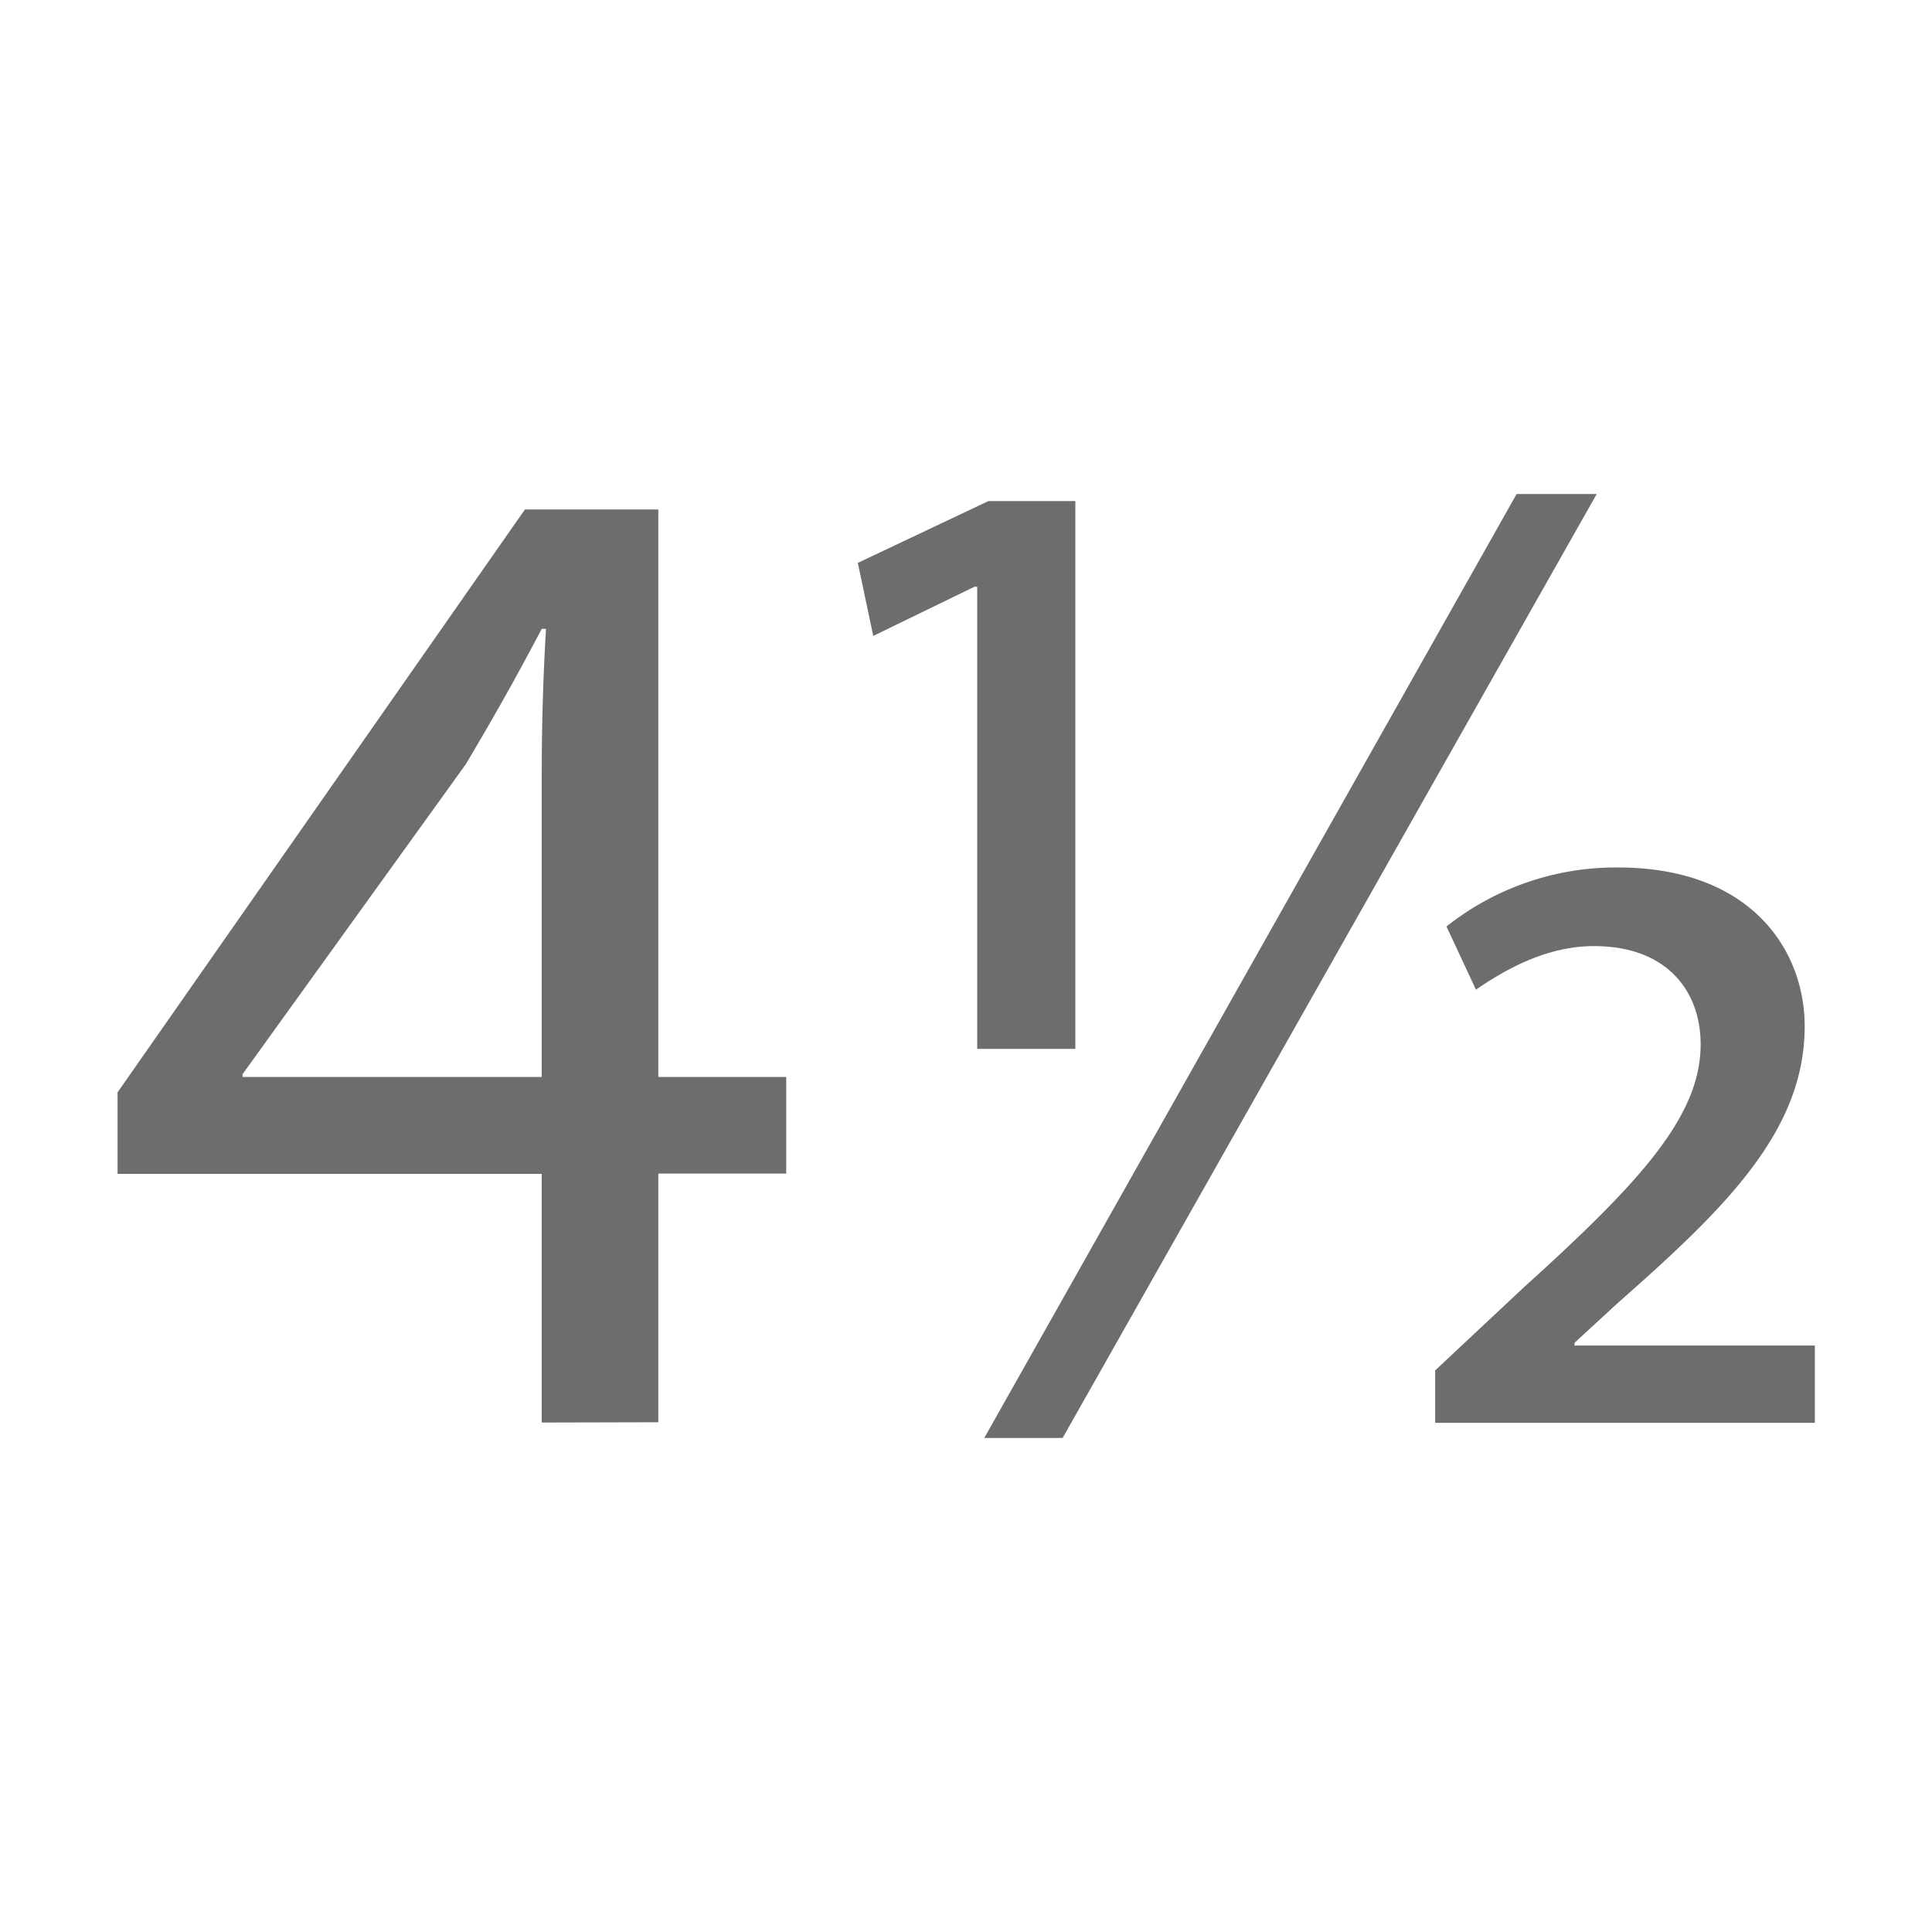
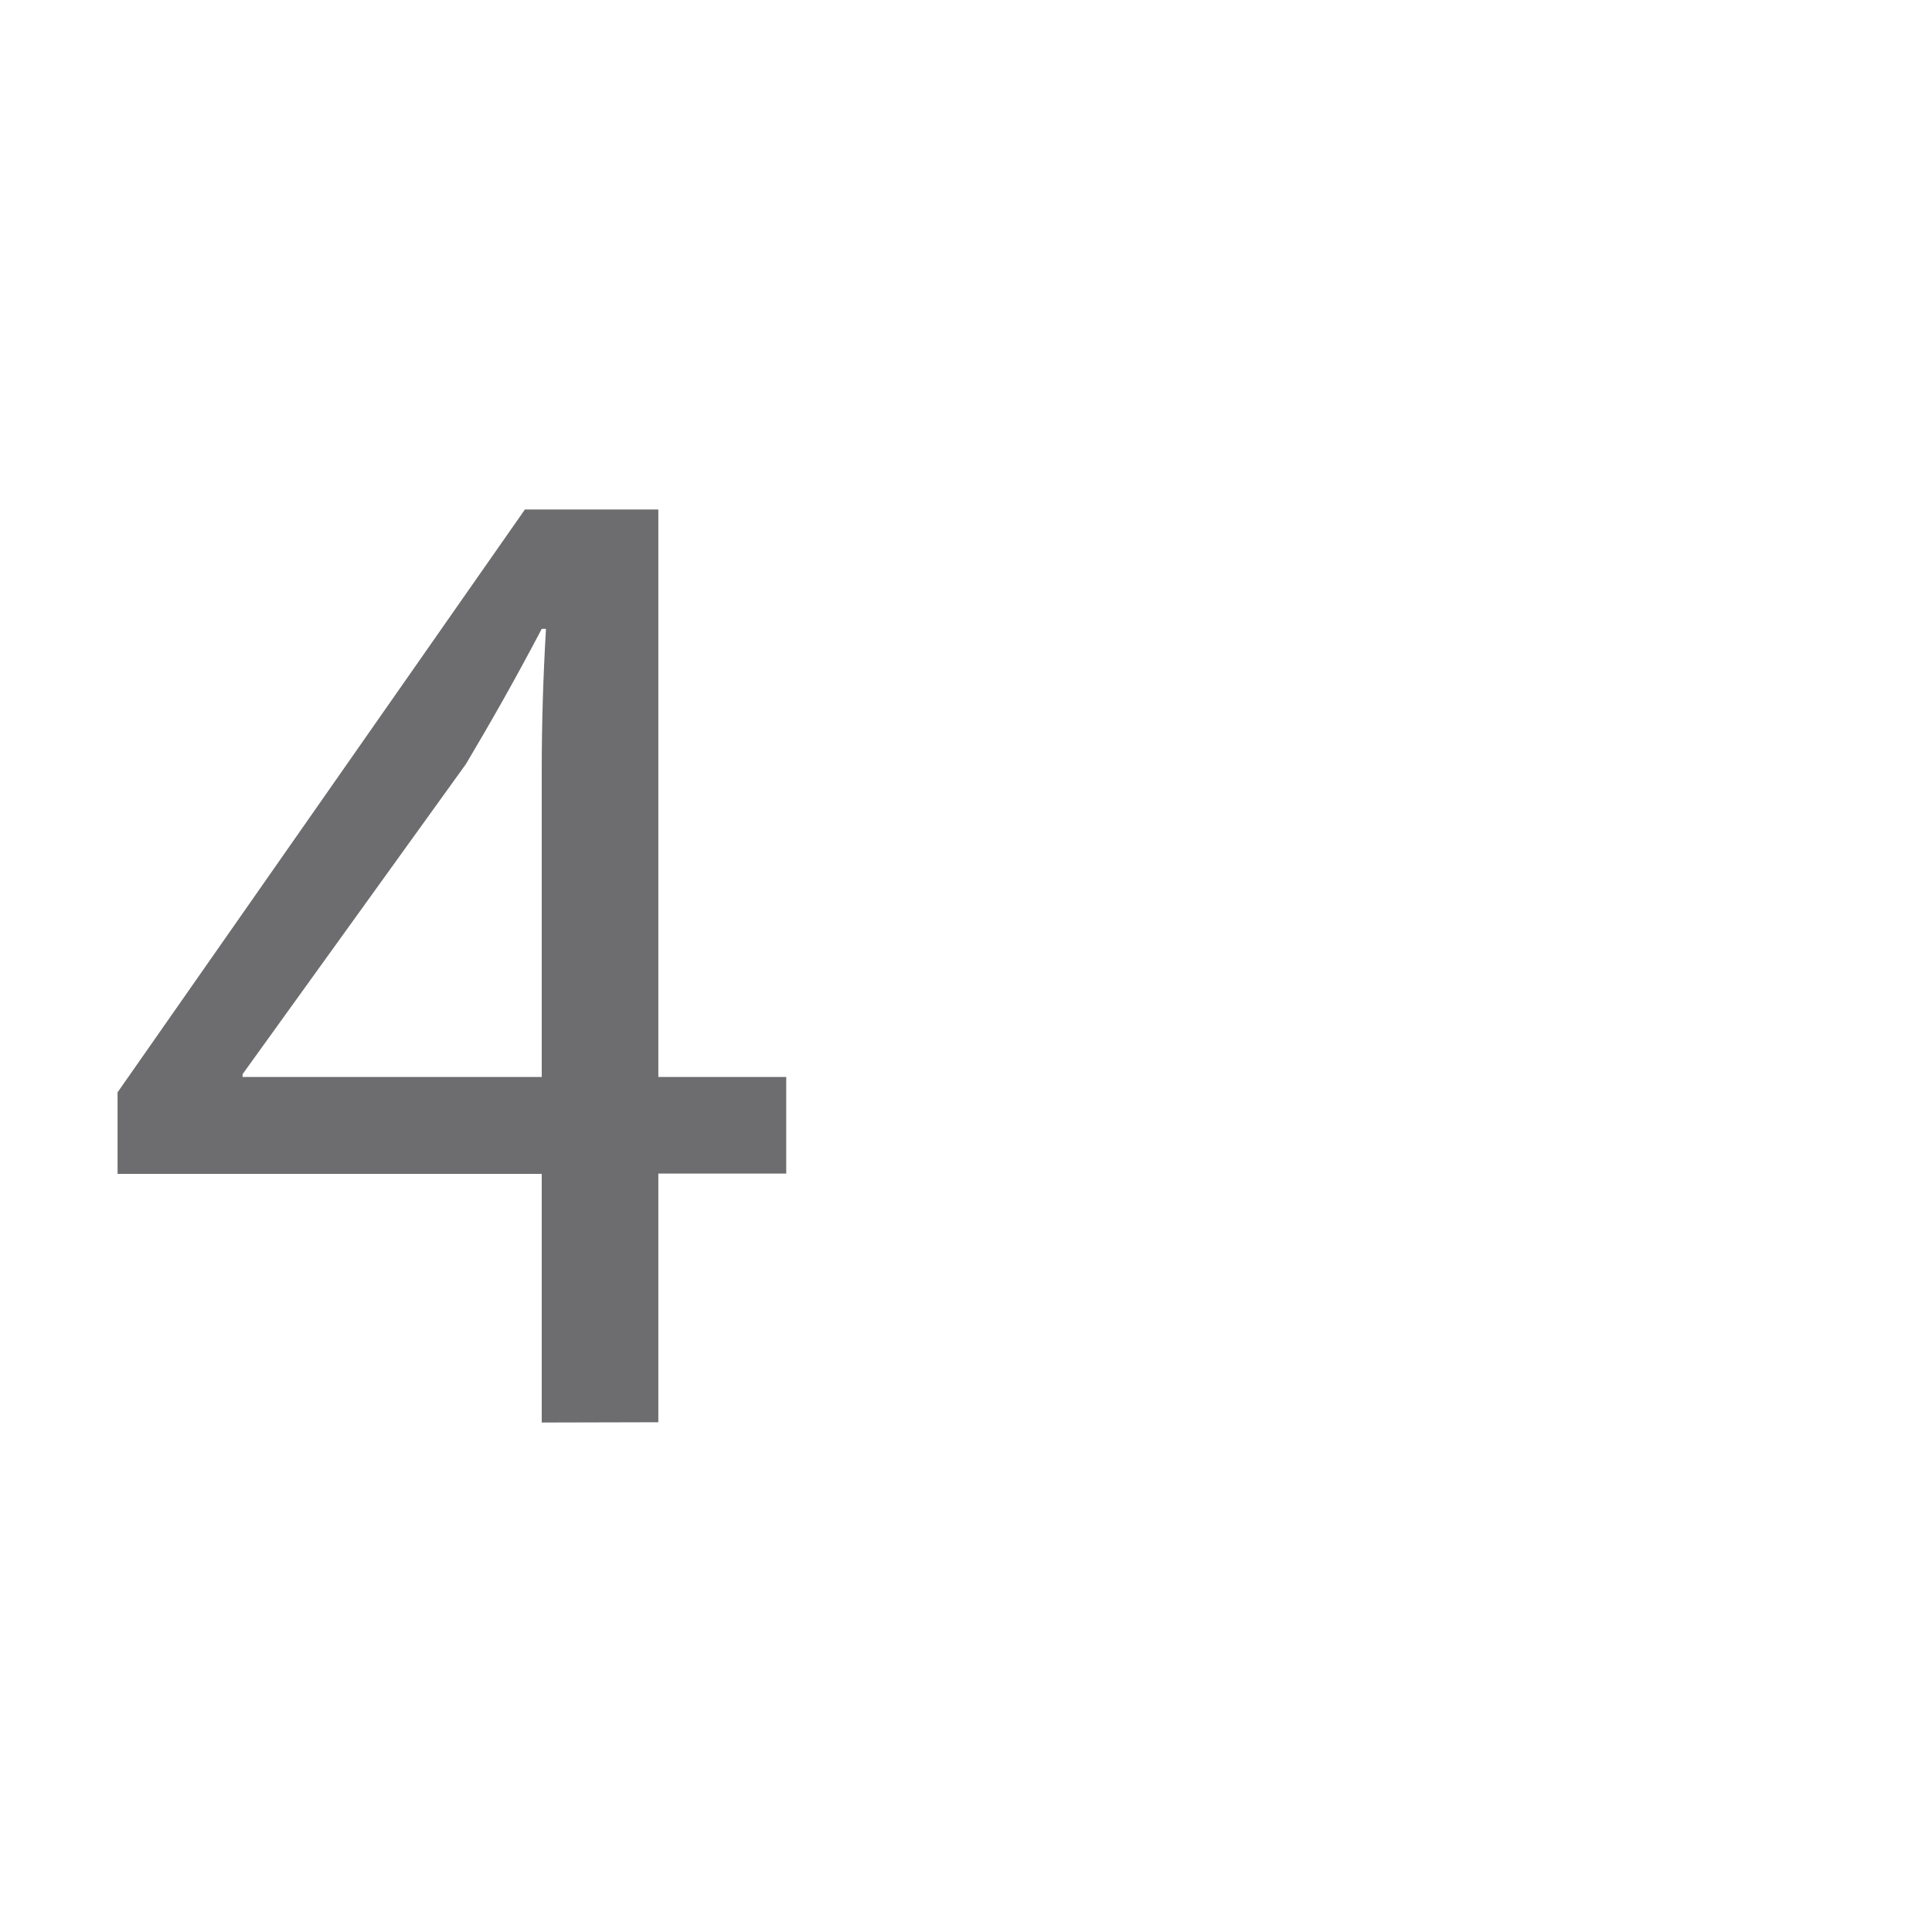
<svg xmlns="http://www.w3.org/2000/svg" id="Capa_2" data-name="Capa 2" width="200" height="200" viewBox="0 0 200 200">
  <defs>
    <style>.cls-1{fill:#6d6d6f;}</style>
  </defs>
  <title>4</title>
  <path class="cls-1" d="M56.08,147.26V121.52H12.17v-8.44L54.34,52.74H68.15v58.75H81.39v10H68.15v25.74Zm0-35.77V79.93q0-7.42.44-14.83h-.44c-2.91,5.53-5.24,9.6-7.85,14L25.11,111.2v.29Z" />
-   <path class="cls-1" d="M101.16,108.58V60.74h-.29L90.4,65.83l-1.6-7.56,13.52-6.4h9v56.71Zm.73,40.28L157,51.14h8.29L110,148.86Zm46.68-7,9.16-8.58c12.07-10.91,18.32-17.74,18.32-25.16,0-5.53-3.49-10.18-11.05-10.18-5.09,0-9.45,2.62-12.21,4.51l-3.05-6.54a28.21,28.21,0,0,1,17.74-6.11c13.81,0,19.34,8.58,19.34,16.43,0,10.91-8.29,18.9-19.34,28.65L163,139v.29h24.87v8H148.57Z" />
</svg>